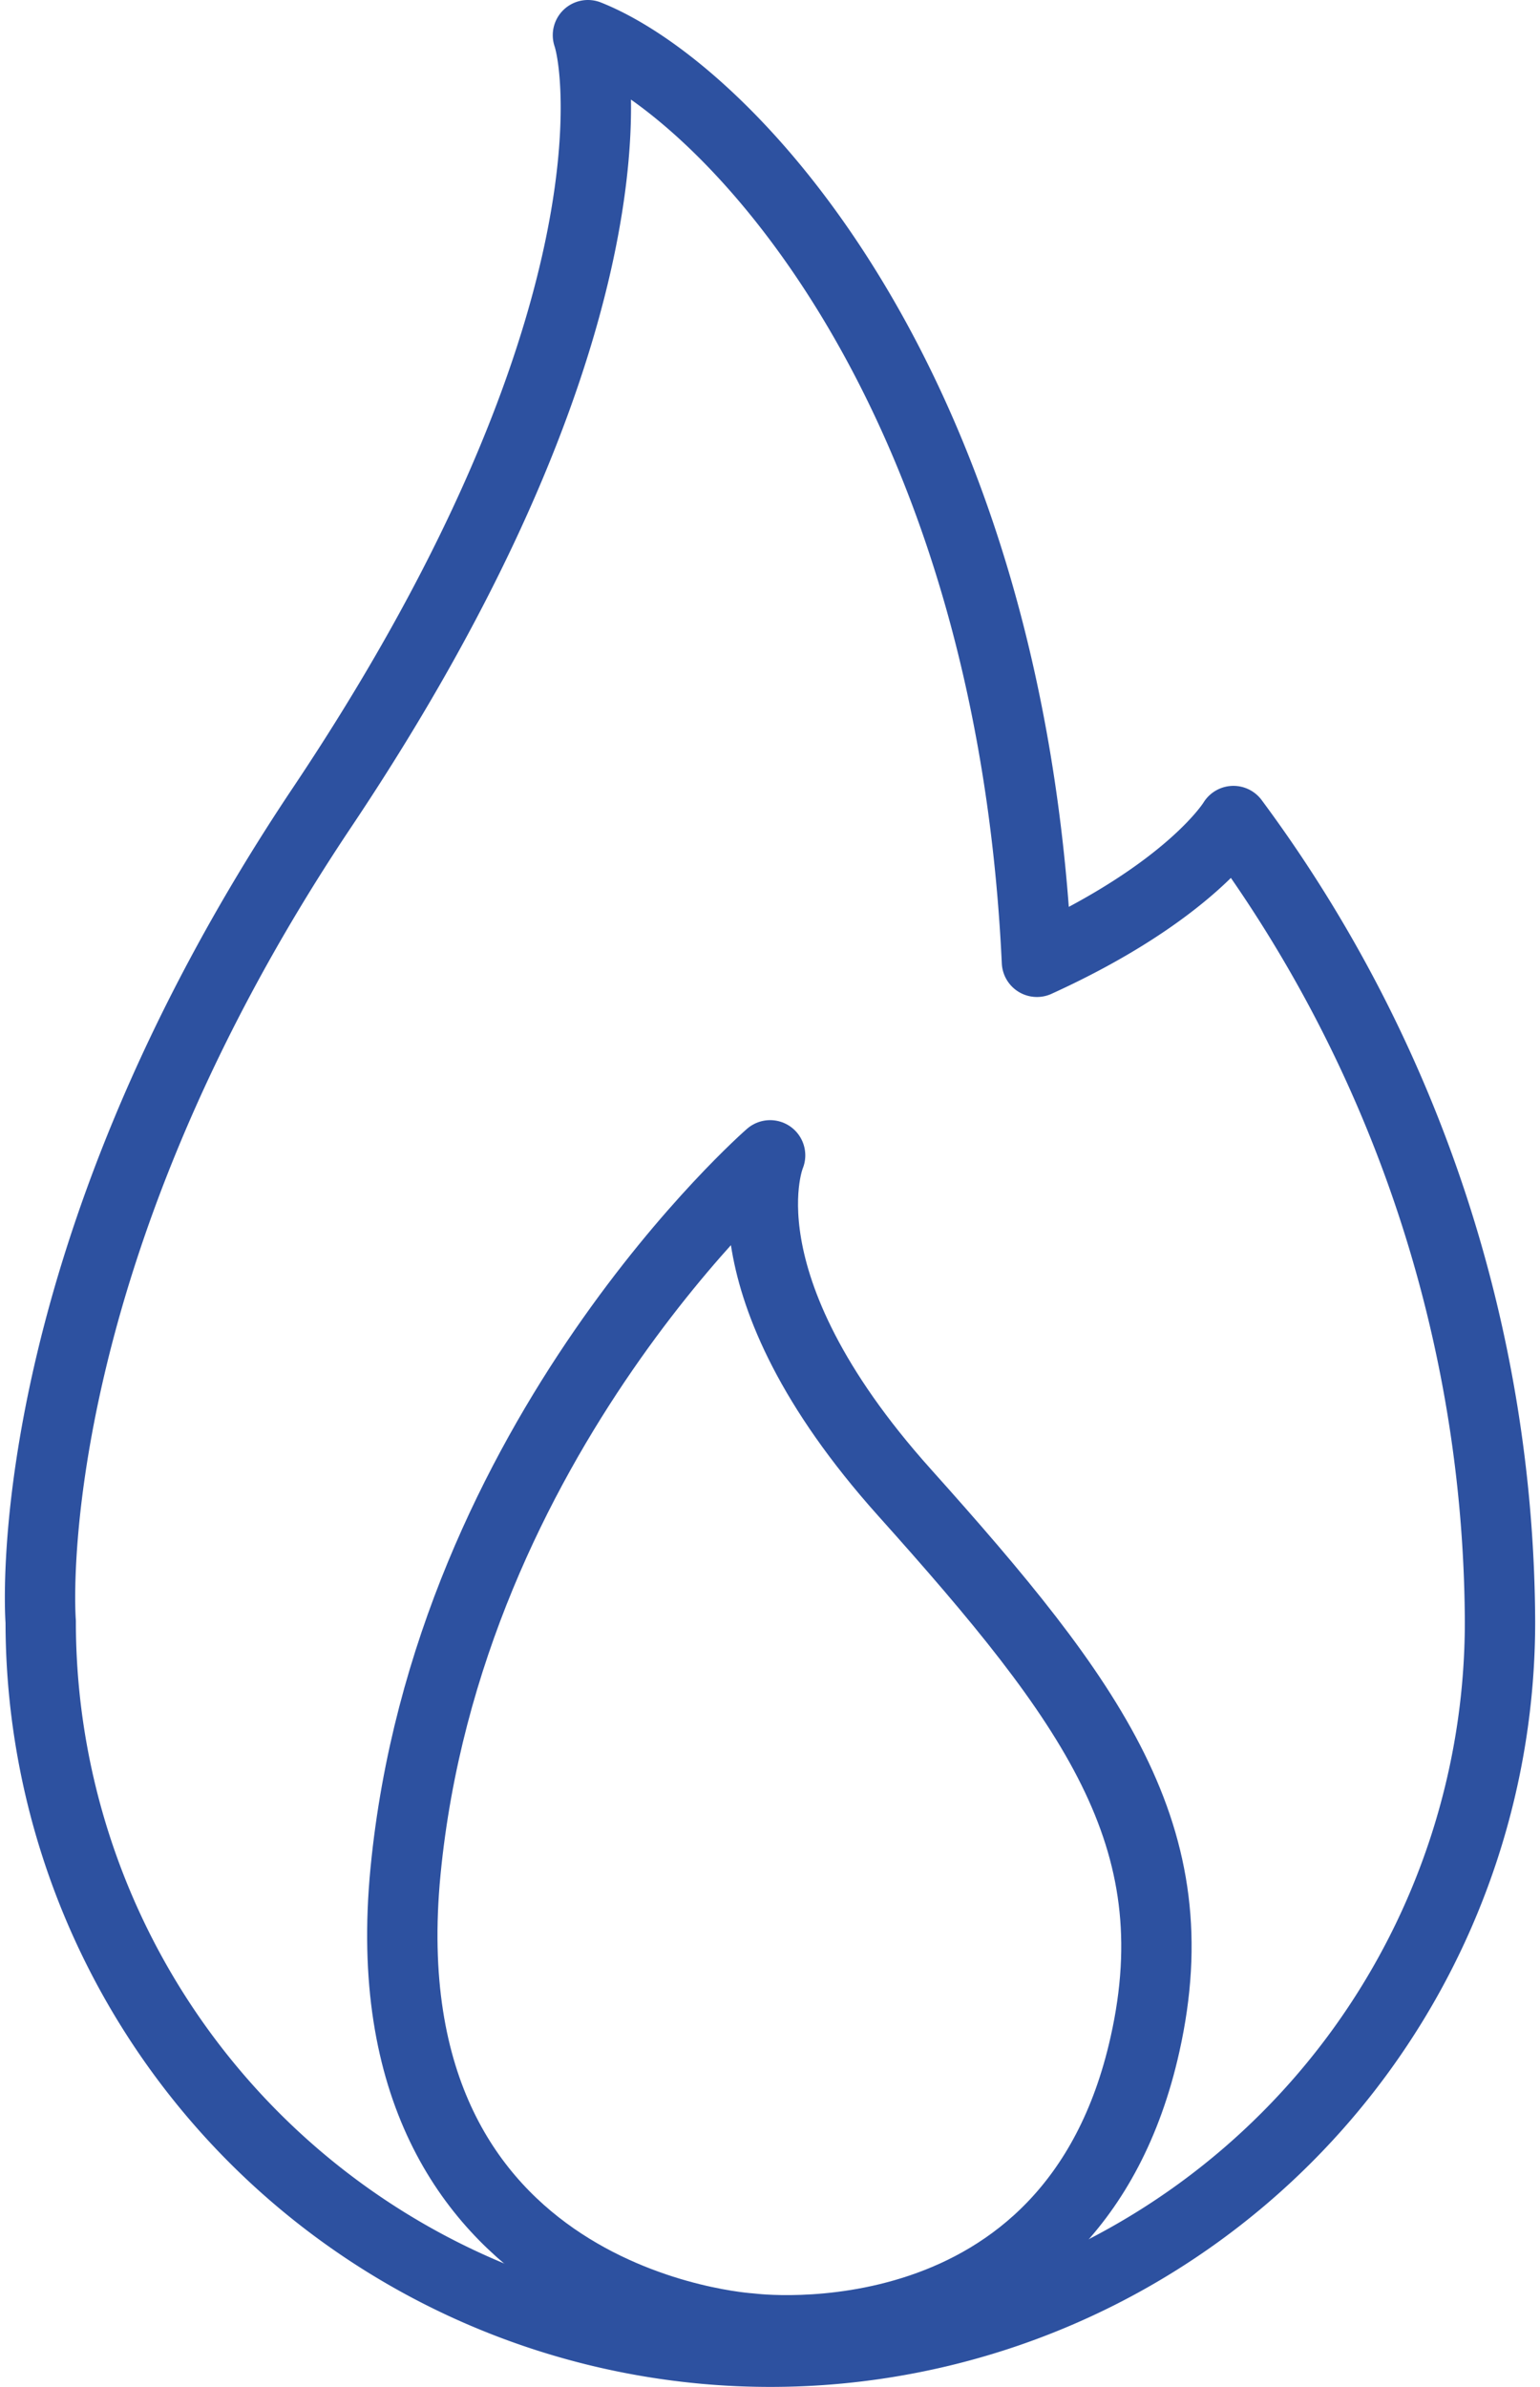
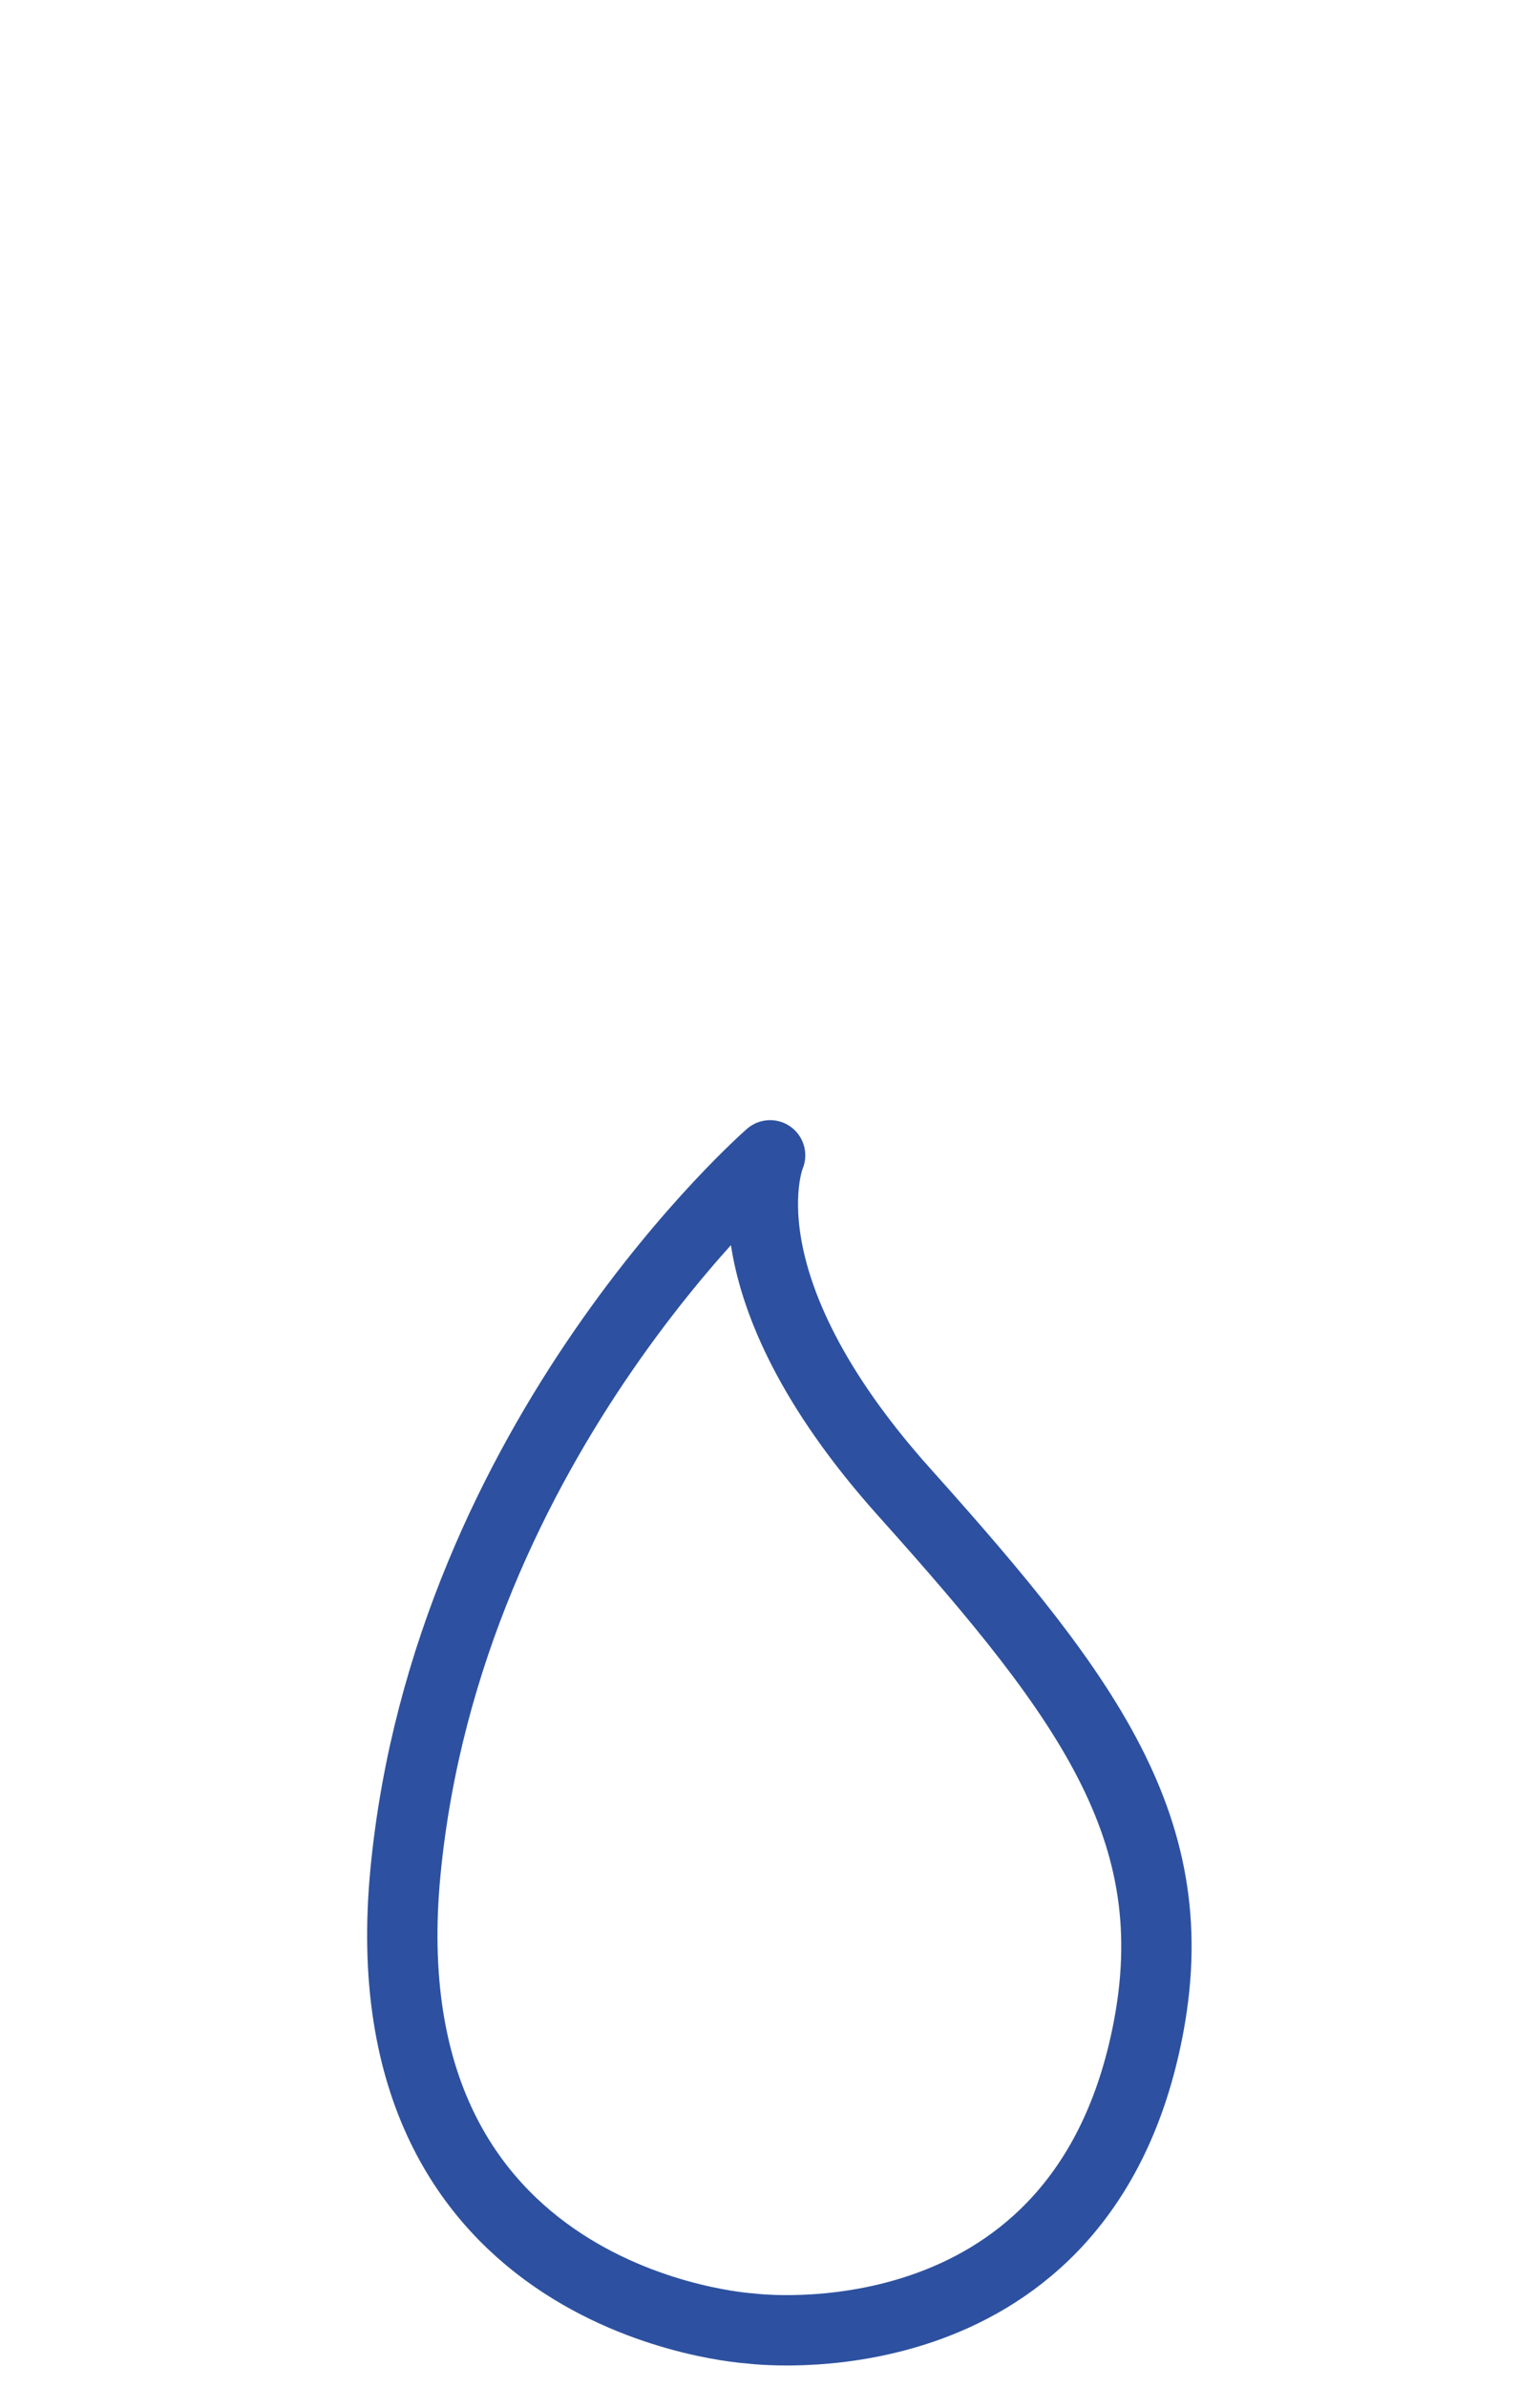
<svg xmlns="http://www.w3.org/2000/svg" viewBox="0 0 65.27 101.76" width="71" height="110">
  <defs>
    <style>.cls-1{fill:none;stroke:#2d51a0;stroke-linecap:round;stroke-linejoin:round;stroke-width:3px;}</style>
  </defs>
  <g id="Ebene_2" data-name="Ebene 2">
    <g id="Ebene_1-2" data-name="Ebene 1">
      <g id="Gruppe_502" data-name="Gruppe 502">
-         <path id="Pfad_95" data-name="Pfad 95" class="cls-1" d="M63.77,69.13a31.12,31.12,0,1,1-62.24,0s-1.2-15,12-34.71S25.47,3.3,24.87,1.5c6,2.39,18,15,19.15,39.5,6.59-3,8.38-6,8.38-6A57.68,57.68,0,0,1,63.77,69.13Z" />
        <path id="Pfad_96" data-name="Pfad 96" class="cls-1" d="M32.64,49.25s-2.32,5.39,5.73,14.37S50.61,78.28,48.63,87.14c-3.1,13.93-16.81,12.12-16.81,12.12s-16.53-.93-14.73-19.49S32.64,49.25,32.64,49.25Z" />
      </g>
    </g>
  </g>
</svg>